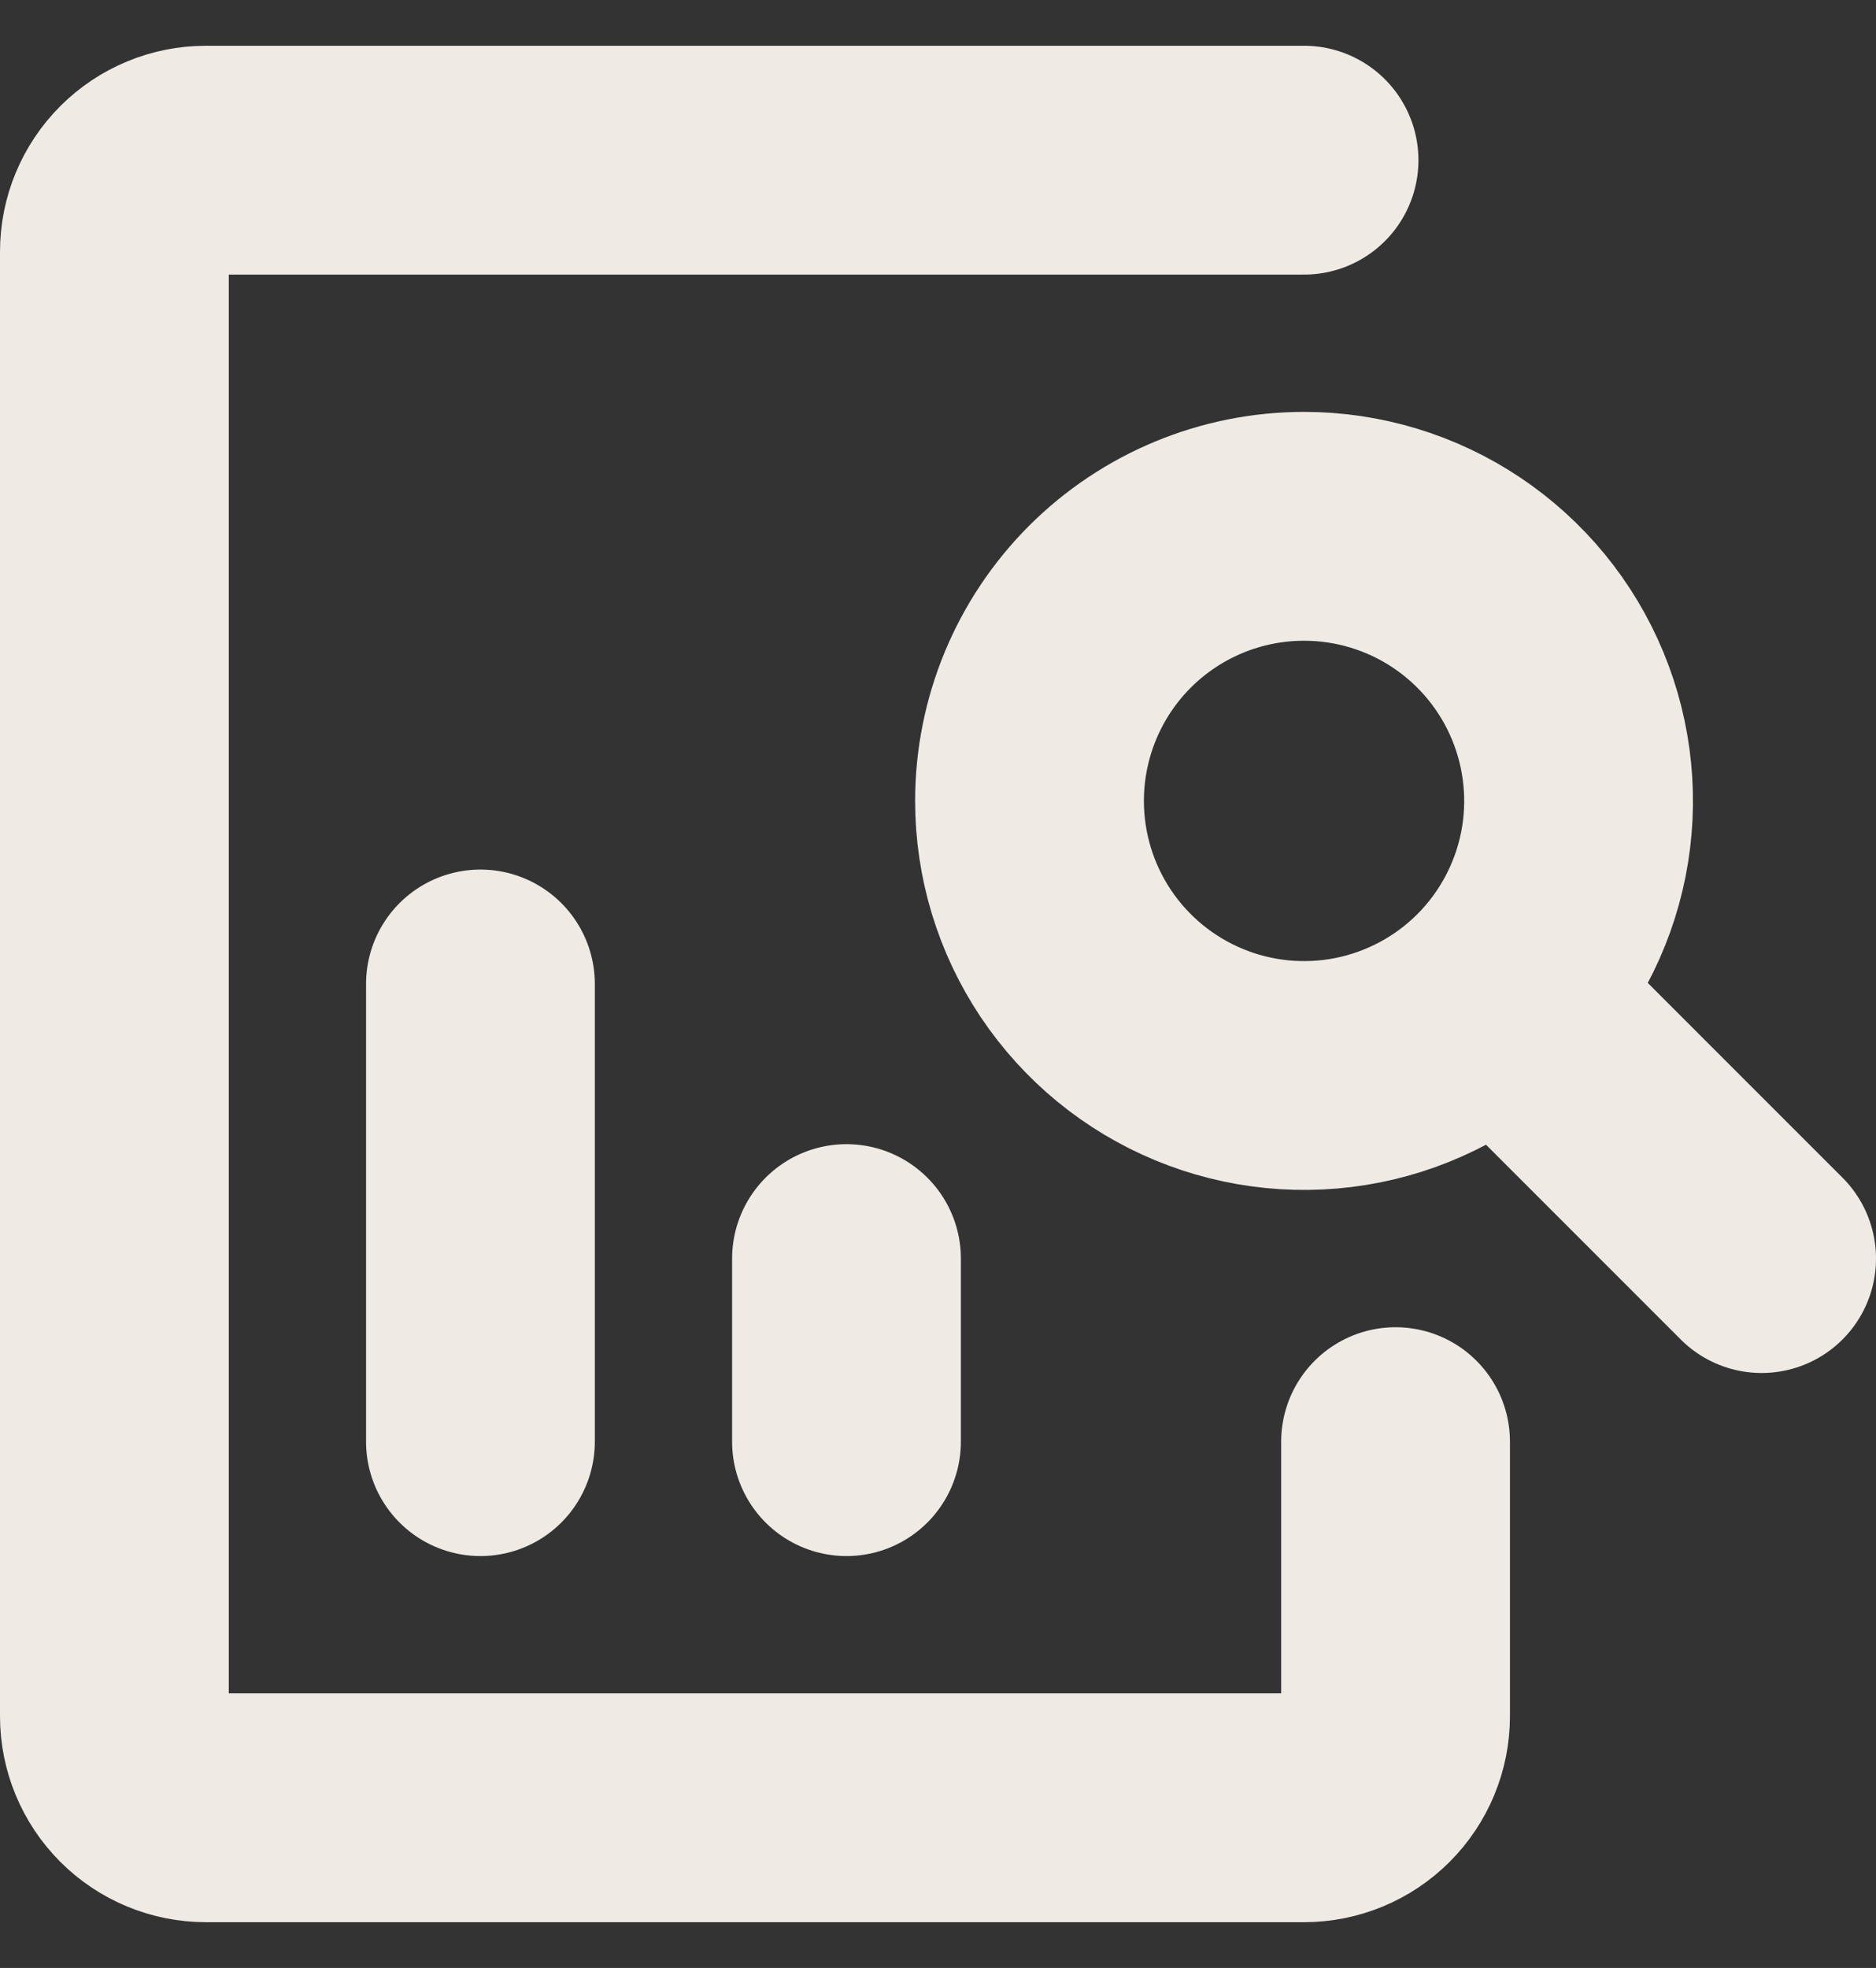
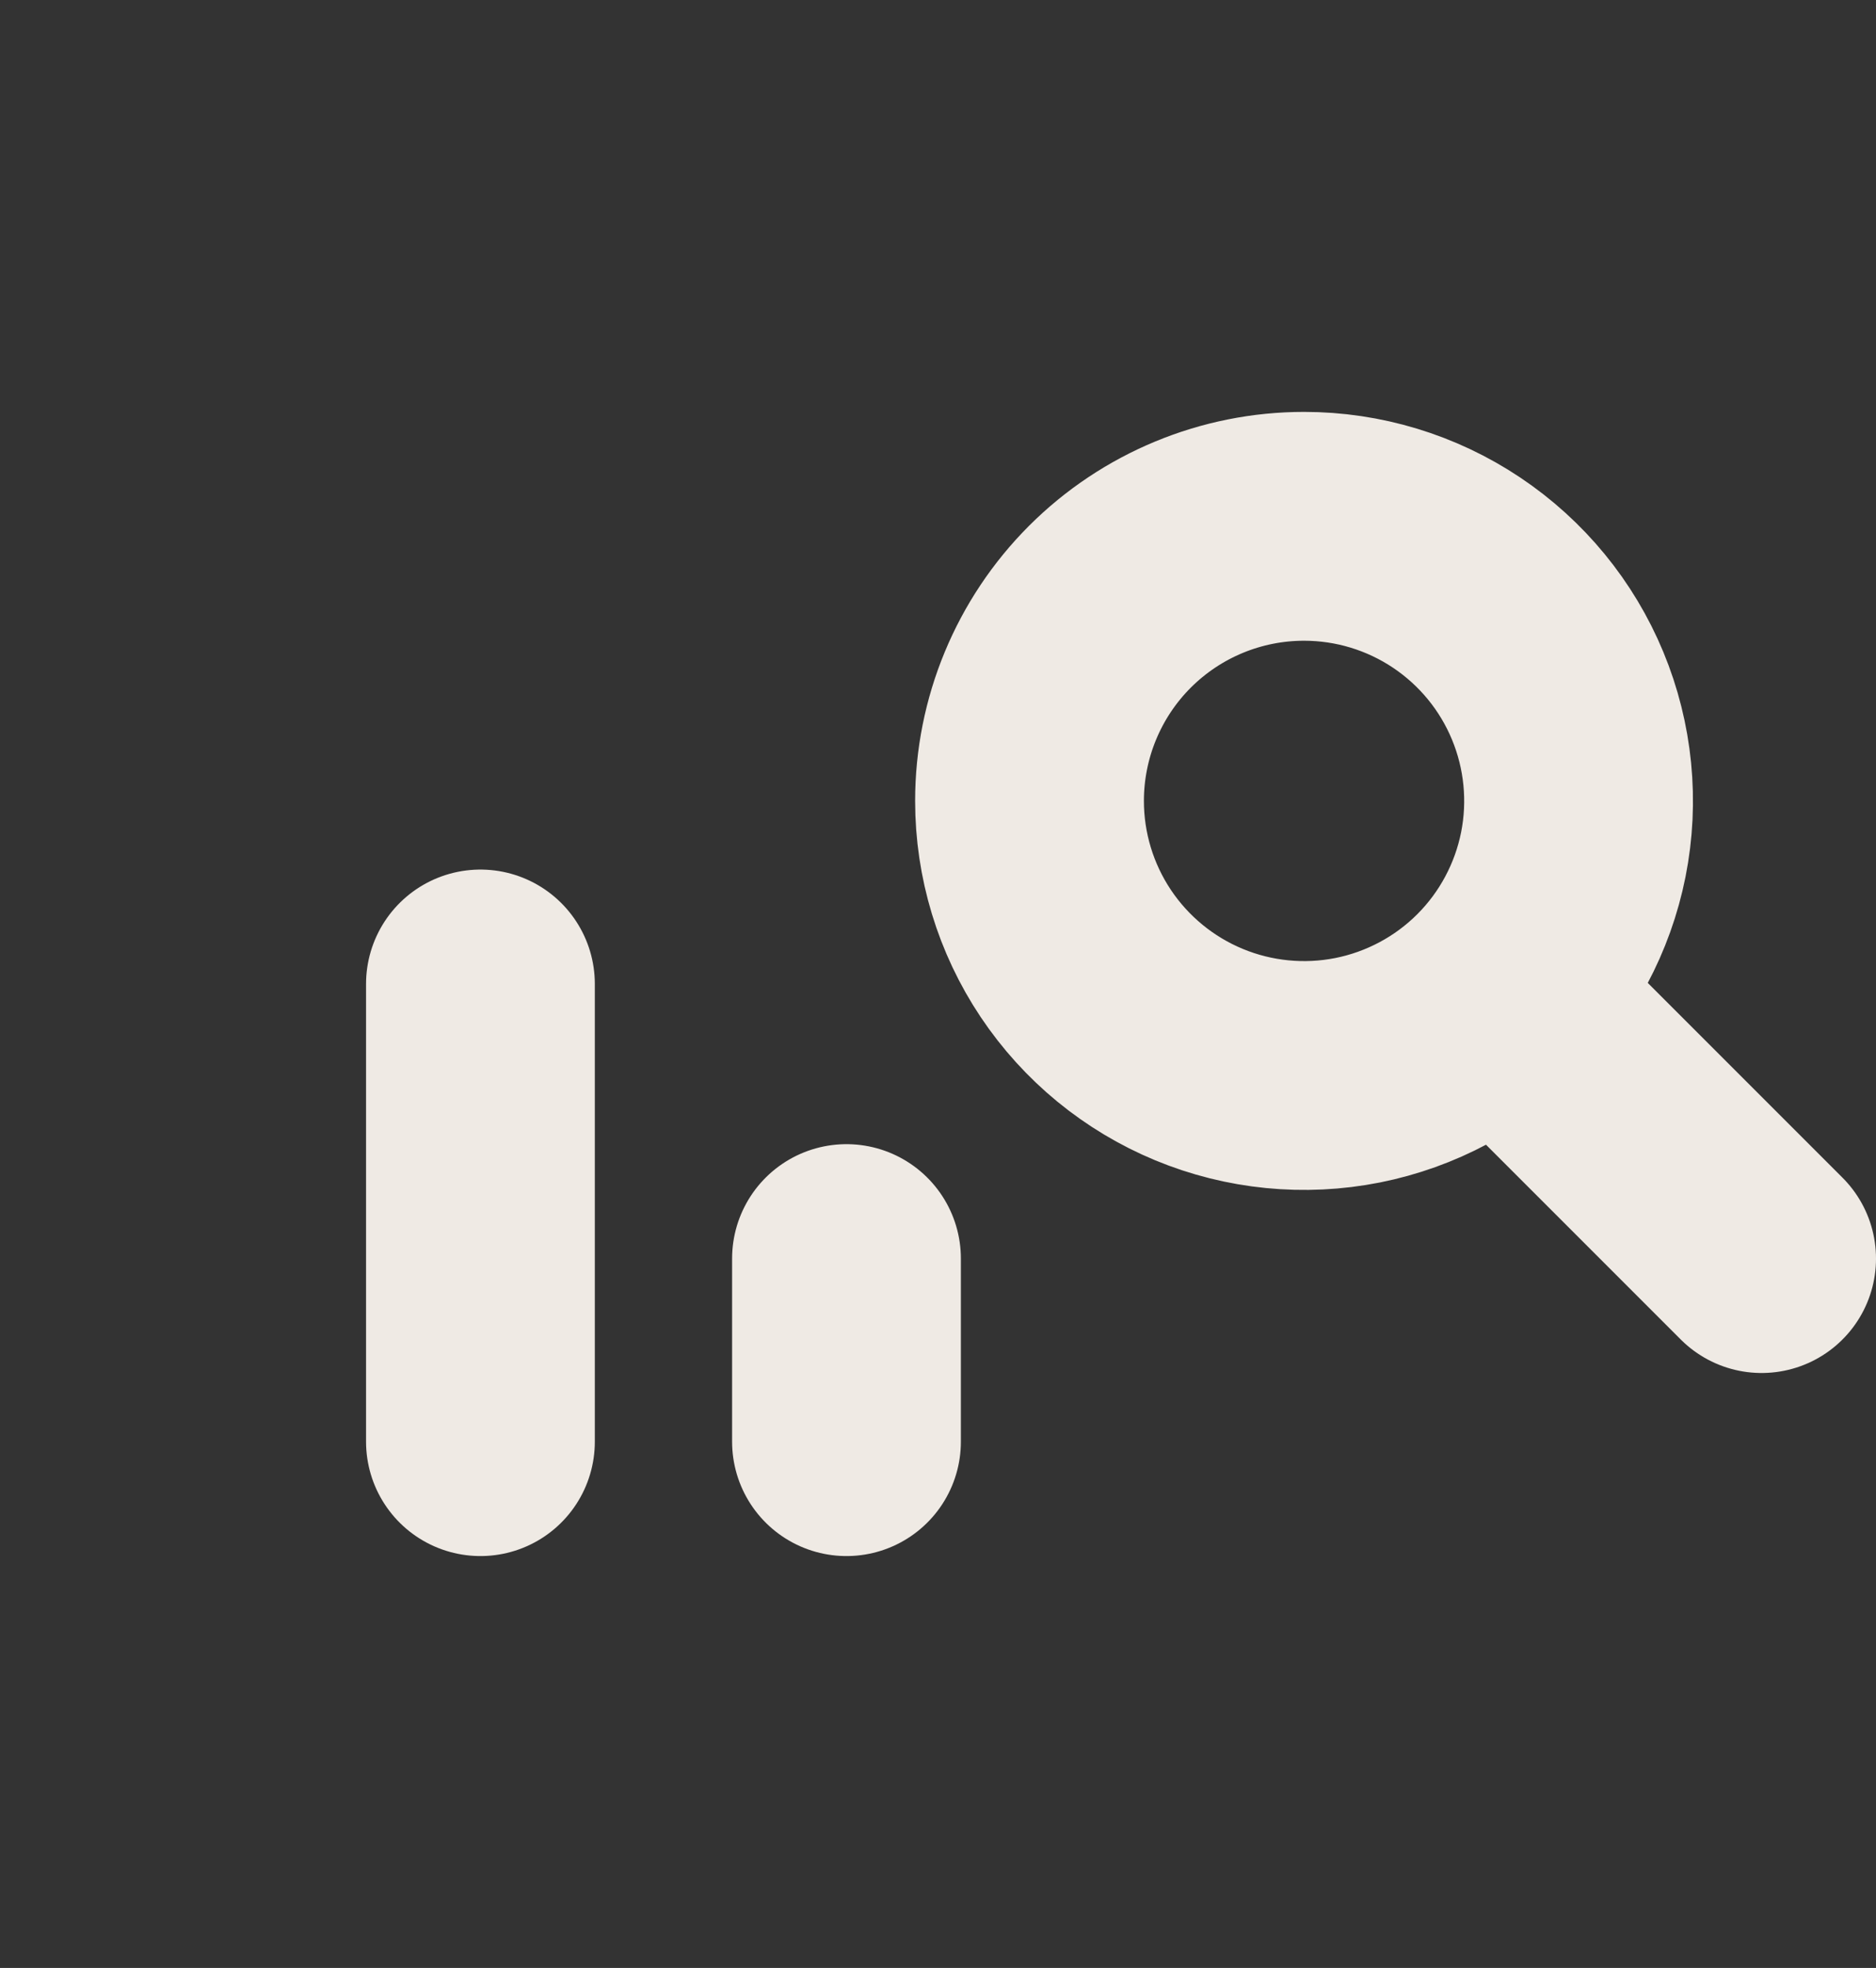
<svg xmlns="http://www.w3.org/2000/svg" width="41" height="43" viewBox="0 0 41 43" fill="none">
  <rect x="0" y="0" width="41" height="43" fill="#333333" stroke="none" />
  <path d="M10.5 31.5V21.5M18.5 31.5V27.5M38.5 27.5L32.84 21.84M22.5 17.5C22.5 18.687 22.852 19.847 23.511 20.833C24.171 21.82 25.108 22.589 26.204 23.043C27.3 23.497 28.507 23.616 29.671 23.385C30.834 23.153 31.904 22.582 32.743 21.743C33.582 20.904 34.153 19.834 34.385 18.671C34.616 17.507 34.497 16.3 34.043 15.204C33.589 14.107 32.82 13.171 31.833 12.511C30.847 11.852 29.687 11.5 28.5 11.5C26.909 11.5 25.383 12.132 24.257 13.257C23.132 14.383 22.5 15.909 22.5 17.5Z" stroke="#EFEAE4" stroke-width="5" stroke-linecap="round" stroke-linejoin="round" />
-   <path d="M30.5 31.5V37.5C30.5 38.03 30.289 38.539 29.914 38.914C29.539 39.289 29.03 39.5 28.5 39.5H4.5C3.97 39.5 3.461 39.289 3.086 38.914C2.711 38.539 2.5 38.03 2.5 37.5V5.5C2.5 4.97 2.711 4.461 3.086 4.086C3.461 3.711 3.97 3.5 4.5 3.5H28.5" stroke="#EFEAE4" stroke-width="5" stroke-linecap="round" stroke-linejoin="round" />
</svg>